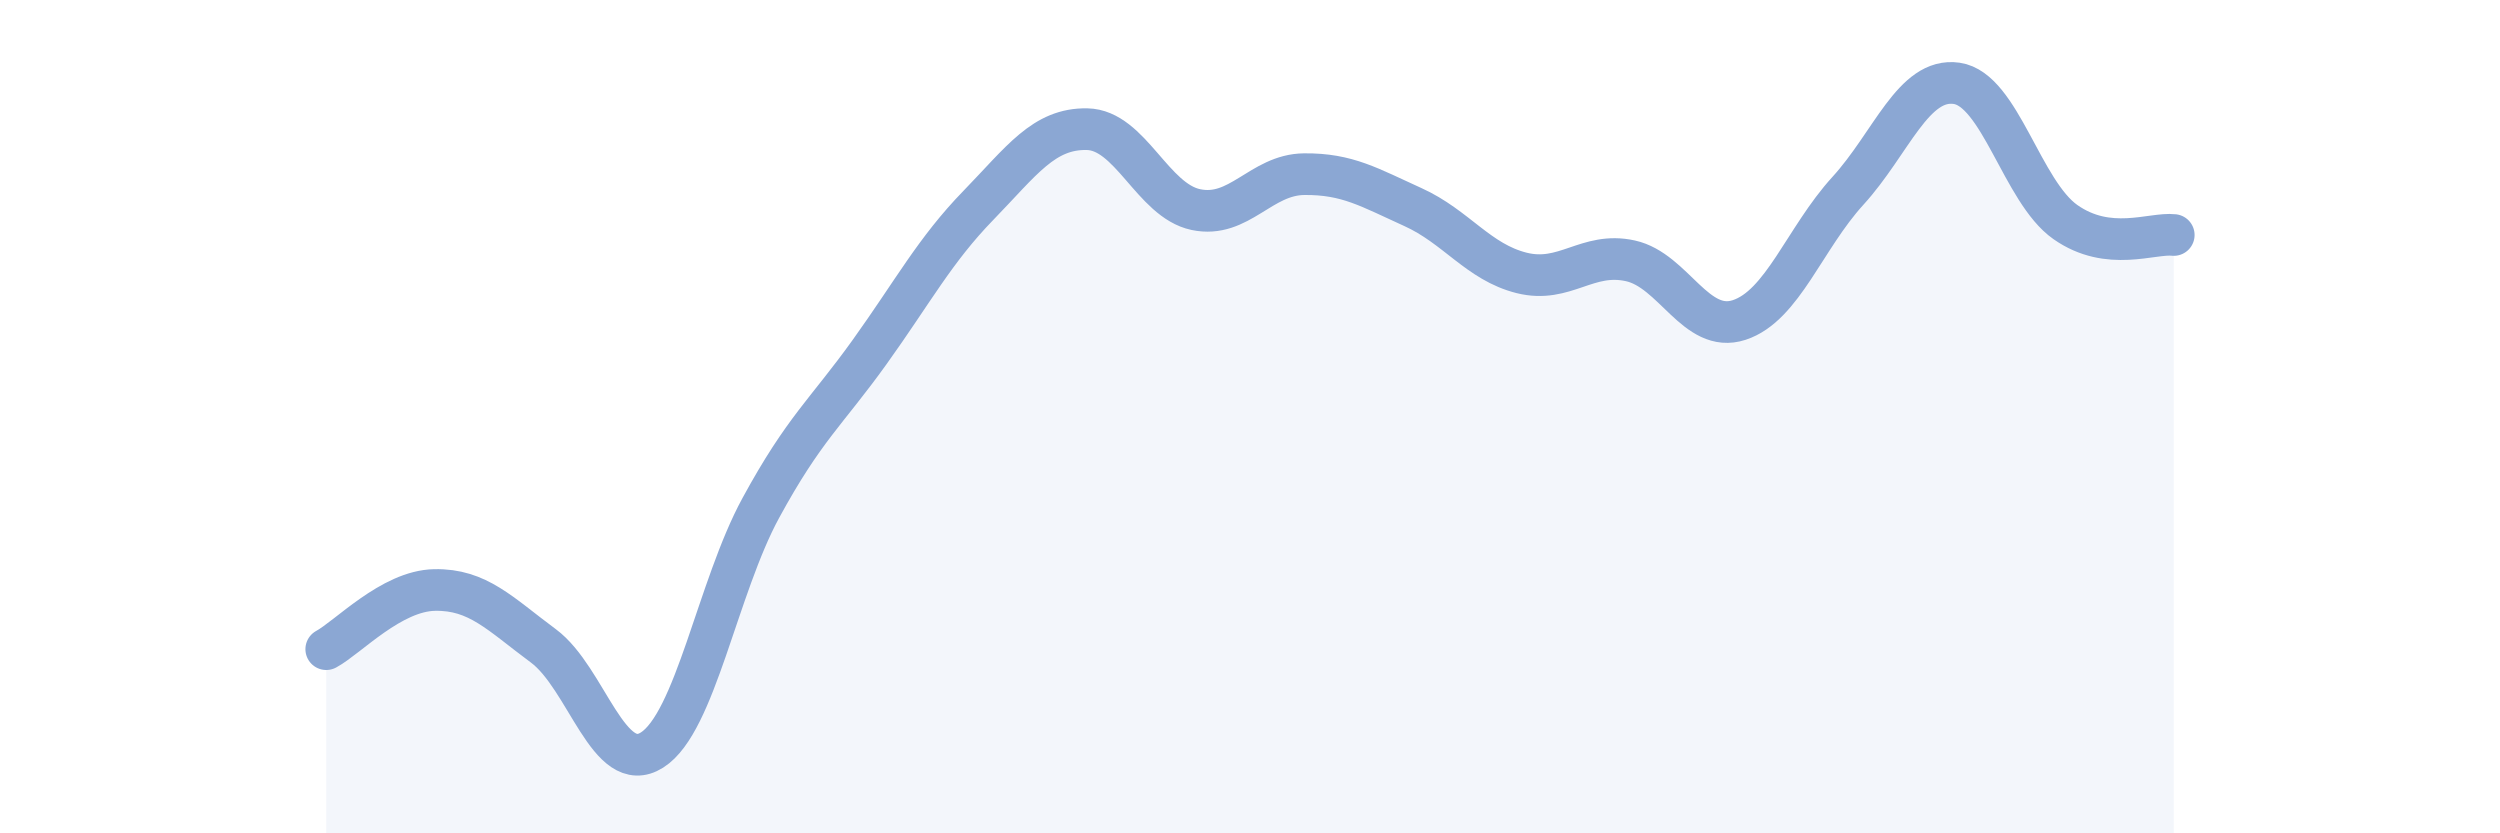
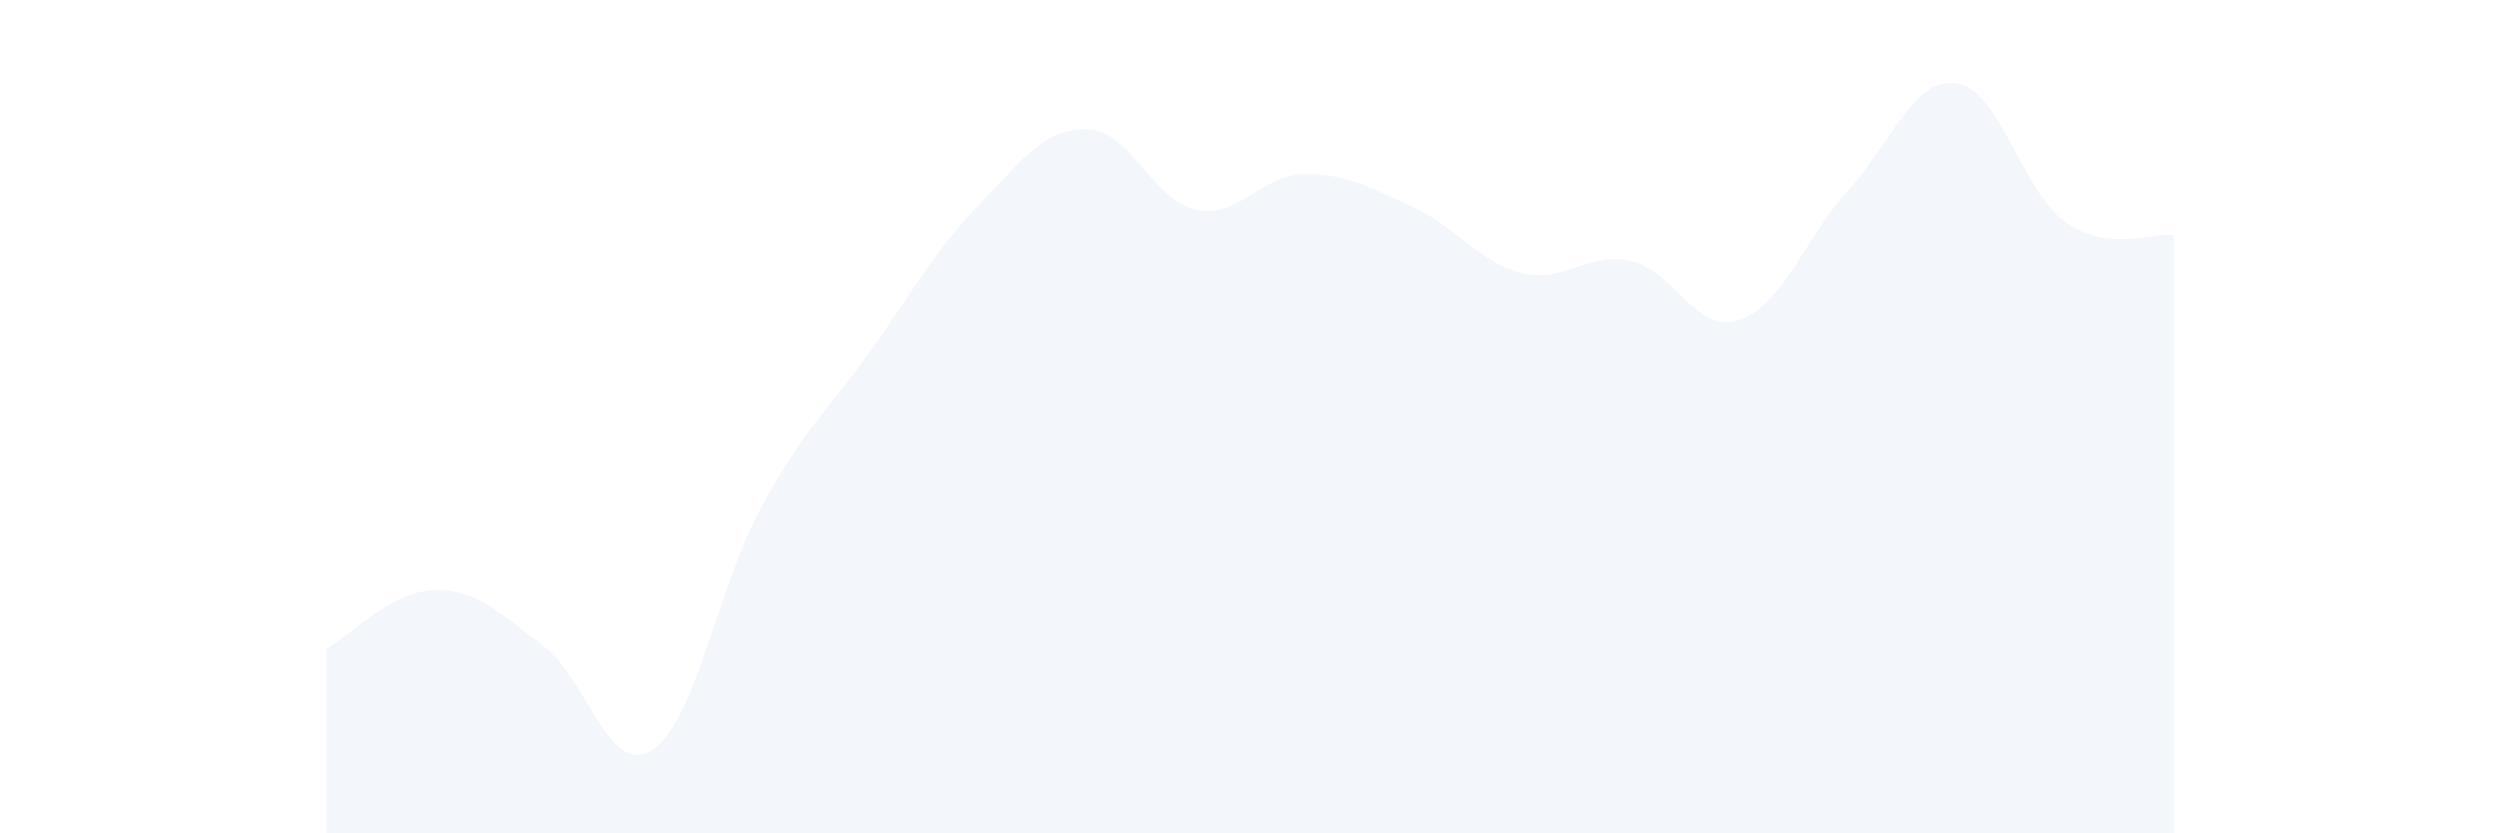
<svg xmlns="http://www.w3.org/2000/svg" width="60" height="20" viewBox="0 0 60 20">
  <path d="M 7.83,15.58 C 8.35,15.3 9.39,14.18 10.43,14.16 C 11.47,14.14 12,14.73 13.04,15.5 C 14.08,16.27 14.61,18.66 15.65,18 C 16.69,17.34 17.22,14.1 18.26,12.19 C 19.3,10.28 19.83,9.9 20.87,8.45 C 21.91,7 22.44,6 23.48,4.93 C 24.52,3.86 25.05,3.08 26.09,3.1 C 27.13,3.12 27.66,4.81 28.7,5.03 C 29.74,5.25 30.26,4.19 31.3,4.18 C 32.34,4.17 32.87,4.5 33.91,4.97 C 34.95,5.44 35.48,6.29 36.52,6.55 C 37.56,6.81 38.09,6.03 39.13,6.26 C 40.17,6.49 40.7,8.02 41.74,7.68 C 42.78,7.34 43.31,5.72 44.35,4.58 C 45.39,3.44 45.92,1.85 46.96,2 C 48,2.15 48.53,4.6 49.57,5.33 C 50.61,6.06 51.65,5.58 52.17,5.64L52.17 20L7.83 20Z" fill="#8ba7d3" opacity="0.1" stroke-linecap="round" stroke-linejoin="round" />
-   <path d="M 7.83,15.58 C 8.35,15.3 9.39,14.18 10.43,14.16 C 11.47,14.14 12,14.73 13.04,15.5 C 14.08,16.27 14.61,18.66 15.65,18 C 16.69,17.34 17.22,14.1 18.26,12.19 C 19.3,10.28 19.83,9.9 20.87,8.45 C 21.91,7 22.44,6 23.48,4.93 C 24.52,3.86 25.05,3.08 26.09,3.1 C 27.13,3.12 27.66,4.81 28.7,5.03 C 29.74,5.25 30.26,4.19 31.3,4.18 C 32.34,4.17 32.87,4.5 33.91,4.97 C 34.95,5.44 35.48,6.29 36.52,6.55 C 37.56,6.81 38.09,6.03 39.13,6.26 C 40.17,6.49 40.7,8.02 41.74,7.68 C 42.78,7.34 43.31,5.72 44.35,4.58 C 45.39,3.44 45.92,1.85 46.96,2 C 48,2.15 48.53,4.6 49.57,5.33 C 50.61,6.06 51.65,5.58 52.17,5.64" stroke="#8ba7d3" stroke-width="1" fill="none" stroke-linecap="round" stroke-linejoin="round" />
</svg>